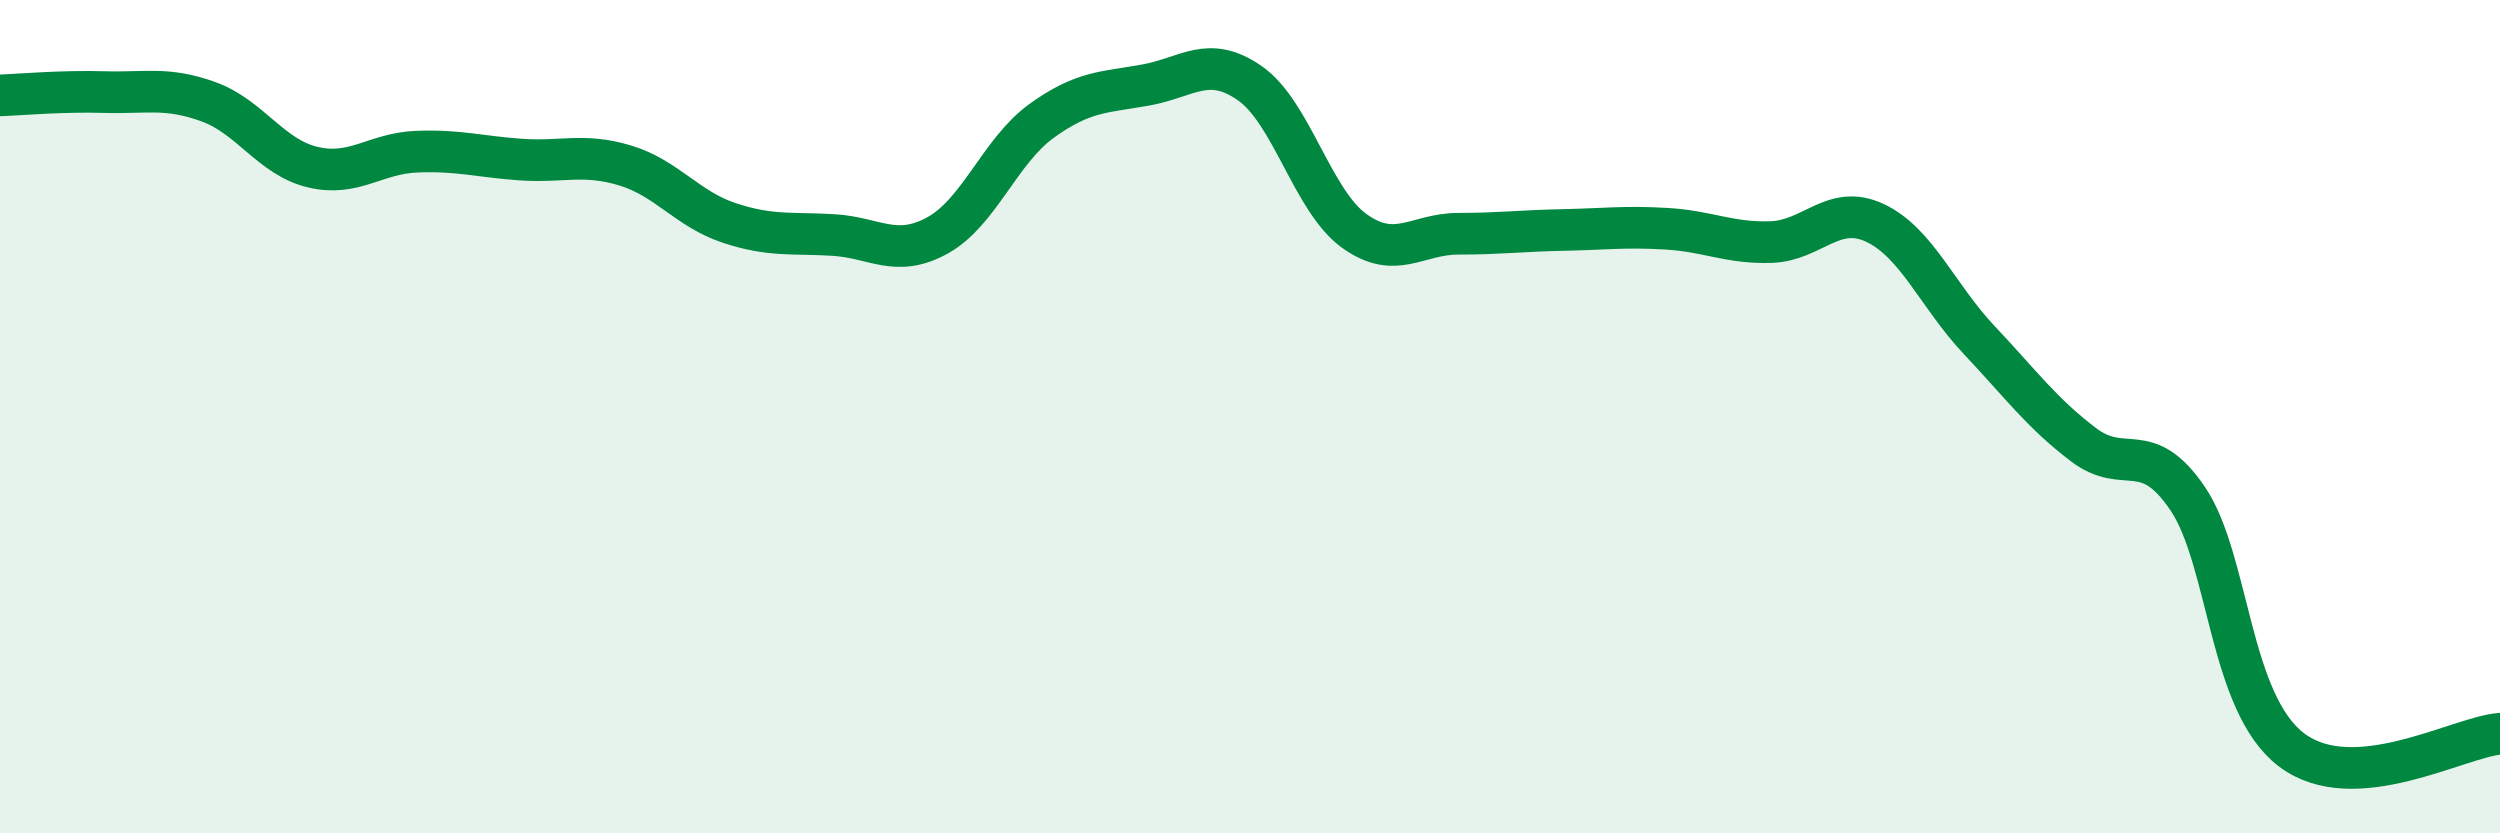
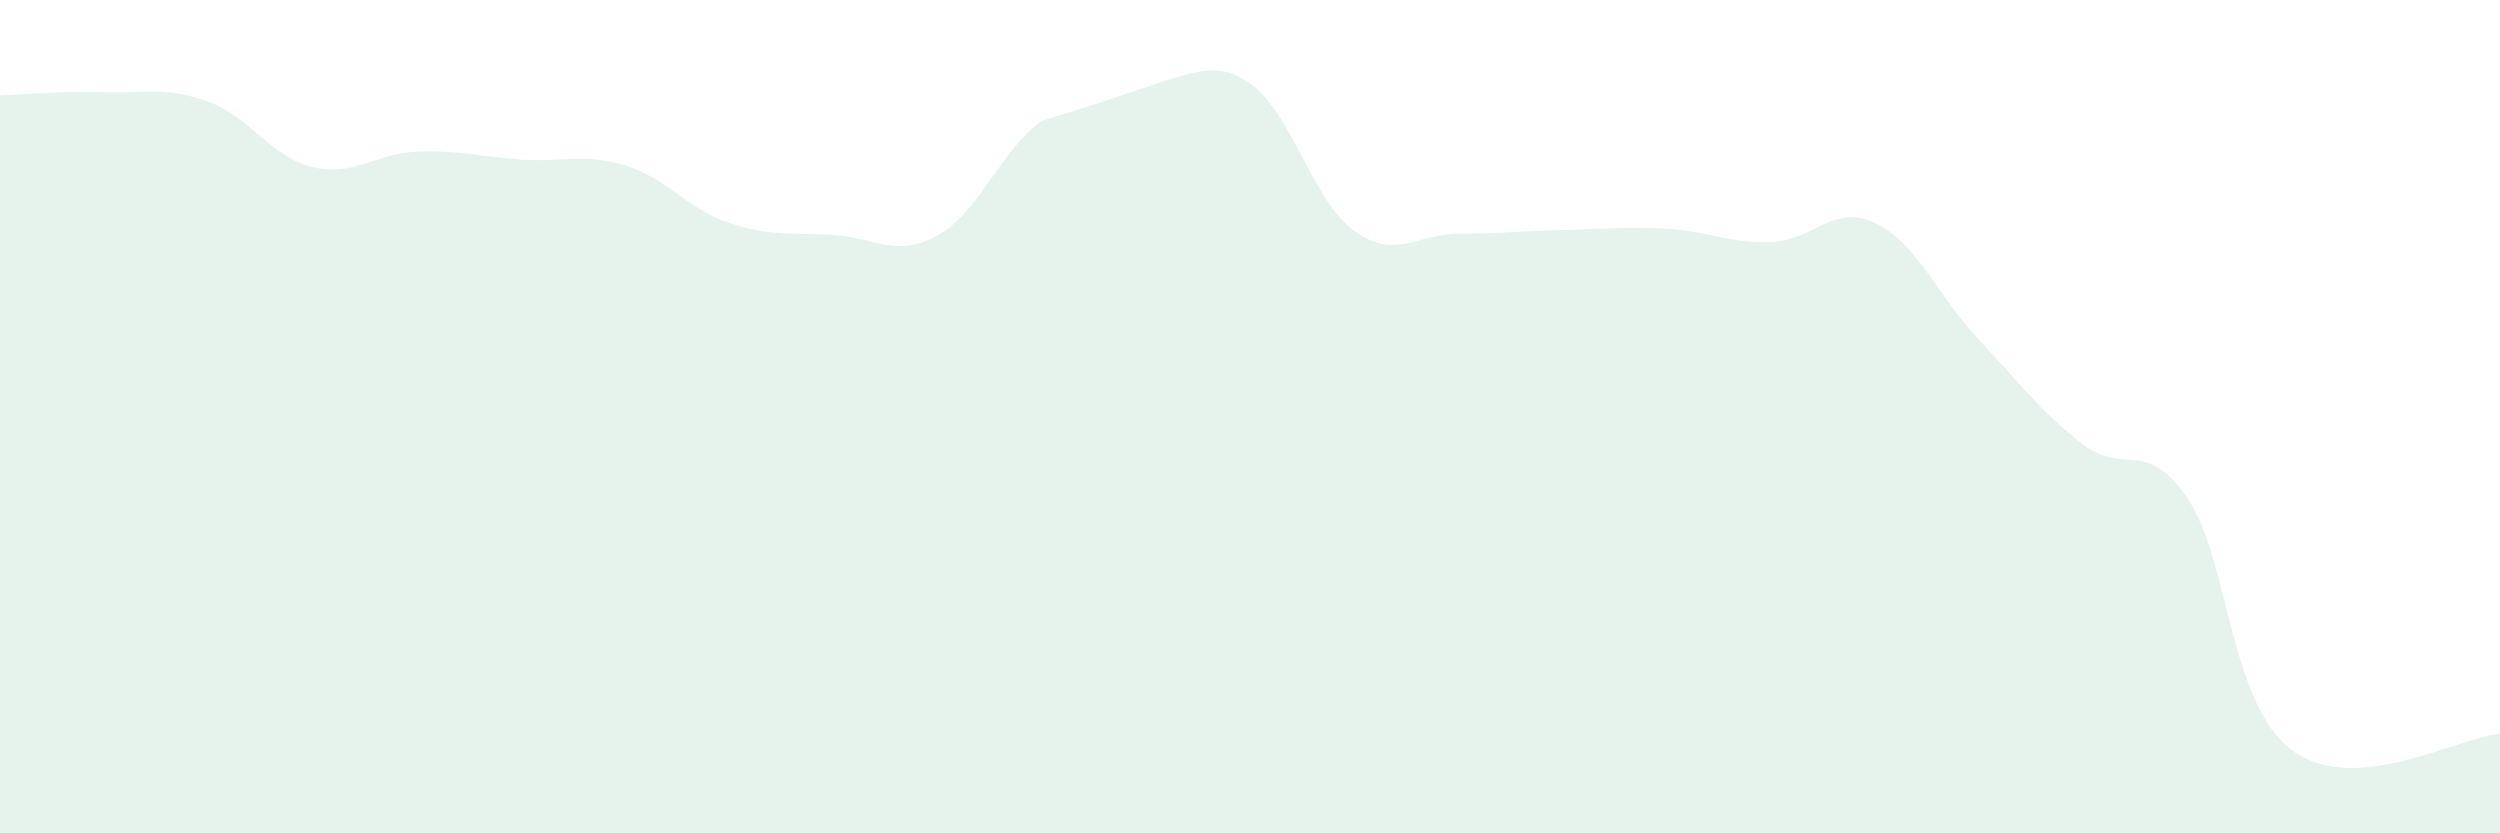
<svg xmlns="http://www.w3.org/2000/svg" width="60" height="20" viewBox="0 0 60 20">
-   <path d="M 0,2.29 C 0.5,2.27 1.5,2.18 2.5,2.21 C 3.5,2.24 4,2.08 5,2.44 C 6,2.8 6.5,3.77 7.5,4.01 C 8.5,4.25 9,3.68 10,3.64 C 11,3.6 11.5,3.76 12.5,3.83 C 13.5,3.9 14,3.67 15,3.97 C 16,4.27 16.5,5.02 17.5,5.35 C 18.5,5.68 19,5.58 20,5.64 C 21,5.7 21.5,6.2 22.5,5.65 C 23.5,5.1 24,3.62 25,2.9 C 26,2.18 26.5,2.22 27.5,2.04 C 28.5,1.86 29,1.3 30,2 C 31,2.7 31.5,4.82 32.5,5.54 C 33.5,6.26 34,5.61 35,5.61 C 36,5.61 36.5,5.54 37.5,5.52 C 38.5,5.5 39,5.43 40,5.49 C 41,5.55 41.5,5.84 42.5,5.81 C 43.5,5.78 44,4.88 45,5.35 C 46,5.82 46.5,7.1 47.5,8.16 C 48.5,9.22 49,9.91 50,10.67 C 51,11.43 51.5,10.49 52.5,11.96 C 53.5,13.43 53.5,16.87 55,18 C 56.5,19.13 59,17.69 60,17.61L60 20L0 20Z" fill="#008740" opacity="0.1" stroke-linecap="round" stroke-linejoin="round" />
-   <path d="M 0,2.29 C 0.5,2.27 1.5,2.18 2.5,2.21 C 3.5,2.24 4,2.08 5,2.44 C 6,2.8 6.5,3.77 7.5,4.01 C 8.5,4.25 9,3.68 10,3.64 C 11,3.6 11.5,3.76 12.5,3.83 C 13.5,3.9 14,3.67 15,3.97 C 16,4.27 16.5,5.02 17.5,5.35 C 18.5,5.68 19,5.58 20,5.64 C 21,5.7 21.5,6.2 22.5,5.65 C 23.5,5.1 24,3.62 25,2.9 C 26,2.18 26.5,2.22 27.5,2.04 C 28.5,1.86 29,1.3 30,2 C 31,2.7 31.5,4.82 32.5,5.54 C 33.5,6.26 34,5.61 35,5.61 C 36,5.61 36.5,5.54 37.5,5.52 C 38.5,5.5 39,5.43 40,5.49 C 41,5.55 41.5,5.84 42.5,5.81 C 43.5,5.78 44,4.88 45,5.35 C 46,5.82 46.5,7.1 47.5,8.16 C 48.5,9.22 49,9.91 50,10.67 C 51,11.43 51.5,10.49 52.5,11.96 C 53.5,13.43 53.5,16.87 55,18 C 56.5,19.13 59,17.69 60,17.61" stroke="#008740" stroke-width="1" fill="none" stroke-linecap="round" stroke-linejoin="round" />
+   <path d="M 0,2.29 C 0.5,2.27 1.5,2.18 2.5,2.21 C 3.5,2.24 4,2.08 5,2.44 C 6,2.8 6.5,3.77 7.5,4.01 C 8.5,4.25 9,3.68 10,3.64 C 11,3.6 11.5,3.76 12.5,3.83 C 13.5,3.9 14,3.67 15,3.97 C 16,4.27 16.5,5.02 17.5,5.35 C 18.5,5.68 19,5.58 20,5.64 C 21,5.7 21.5,6.2 22.5,5.65 C 23.5,5.1 24,3.62 25,2.9 C 28.5,1.86 29,1.3 30,2 C 31,2.7 31.5,4.82 32.5,5.54 C 33.5,6.26 34,5.61 35,5.61 C 36,5.61 36.5,5.54 37.5,5.52 C 38.5,5.5 39,5.43 40,5.49 C 41,5.55 41.5,5.84 42.5,5.81 C 43.5,5.78 44,4.88 45,5.35 C 46,5.82 46.5,7.1 47.5,8.16 C 48.5,9.22 49,9.91 50,10.67 C 51,11.43 51.5,10.49 52.5,11.96 C 53.5,13.43 53.5,16.87 55,18 C 56.5,19.13 59,17.69 60,17.61L60 20L0 20Z" fill="#008740" opacity="0.1" stroke-linecap="round" stroke-linejoin="round" />
</svg>